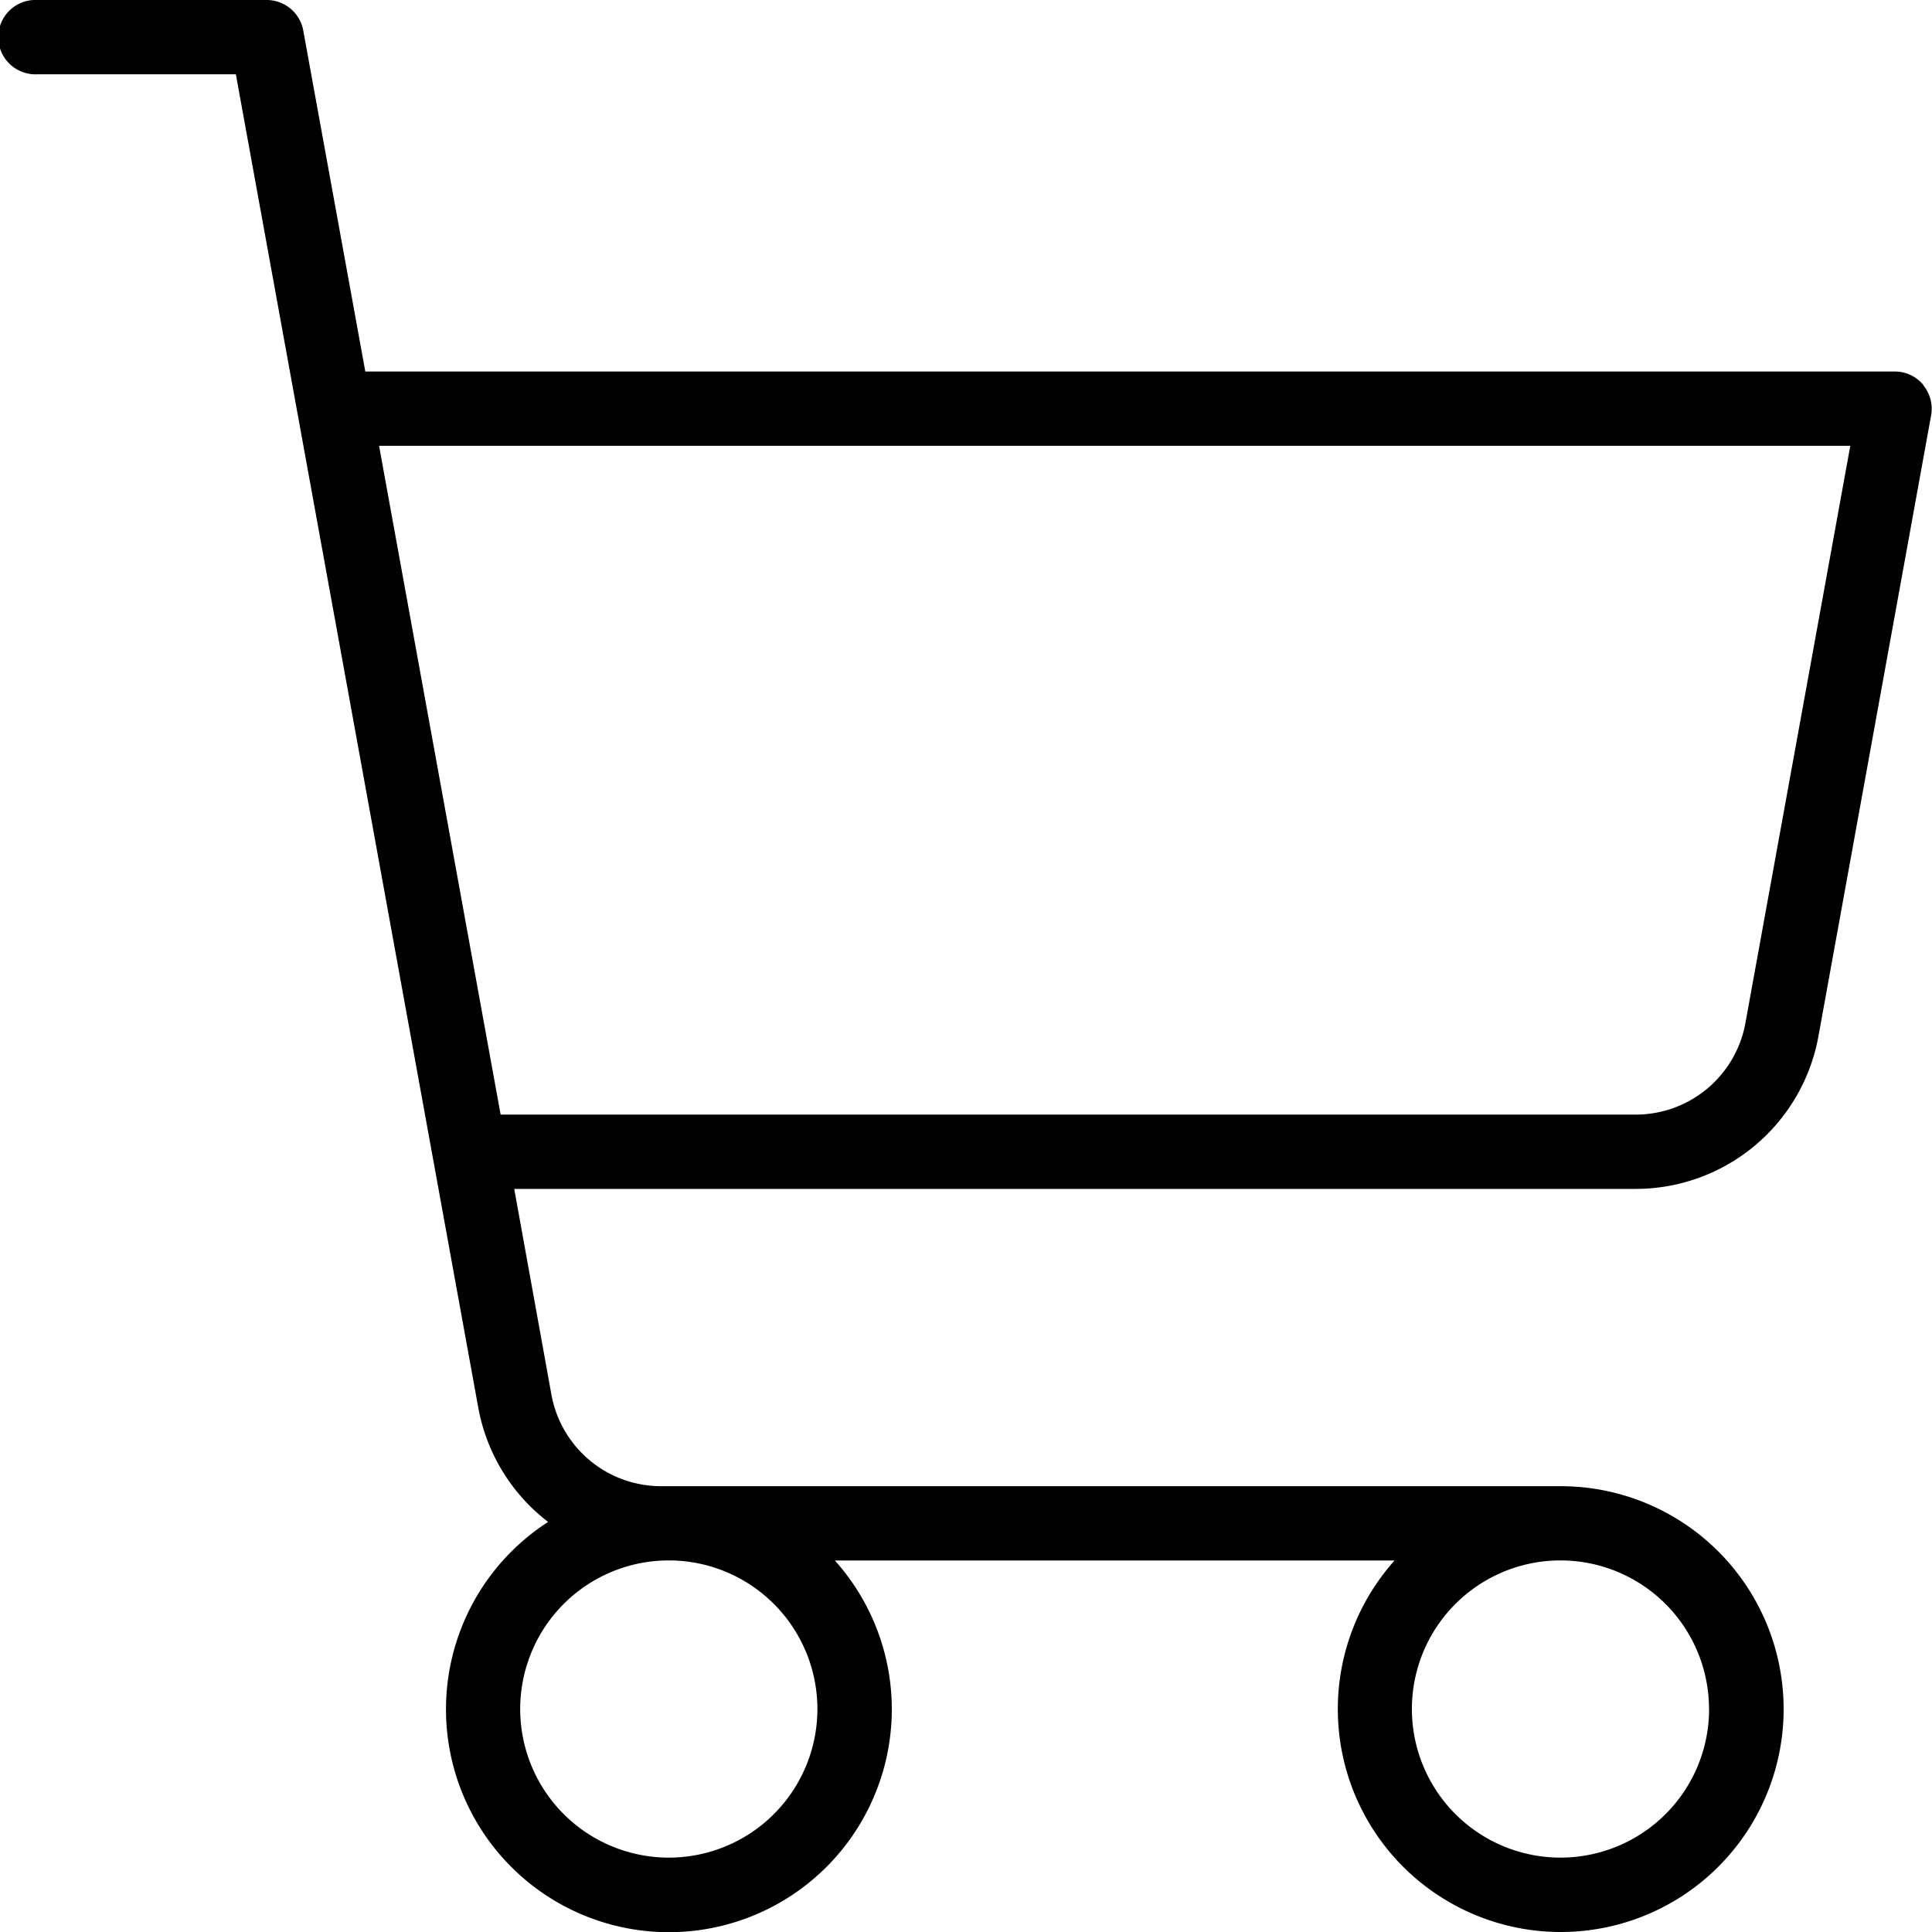
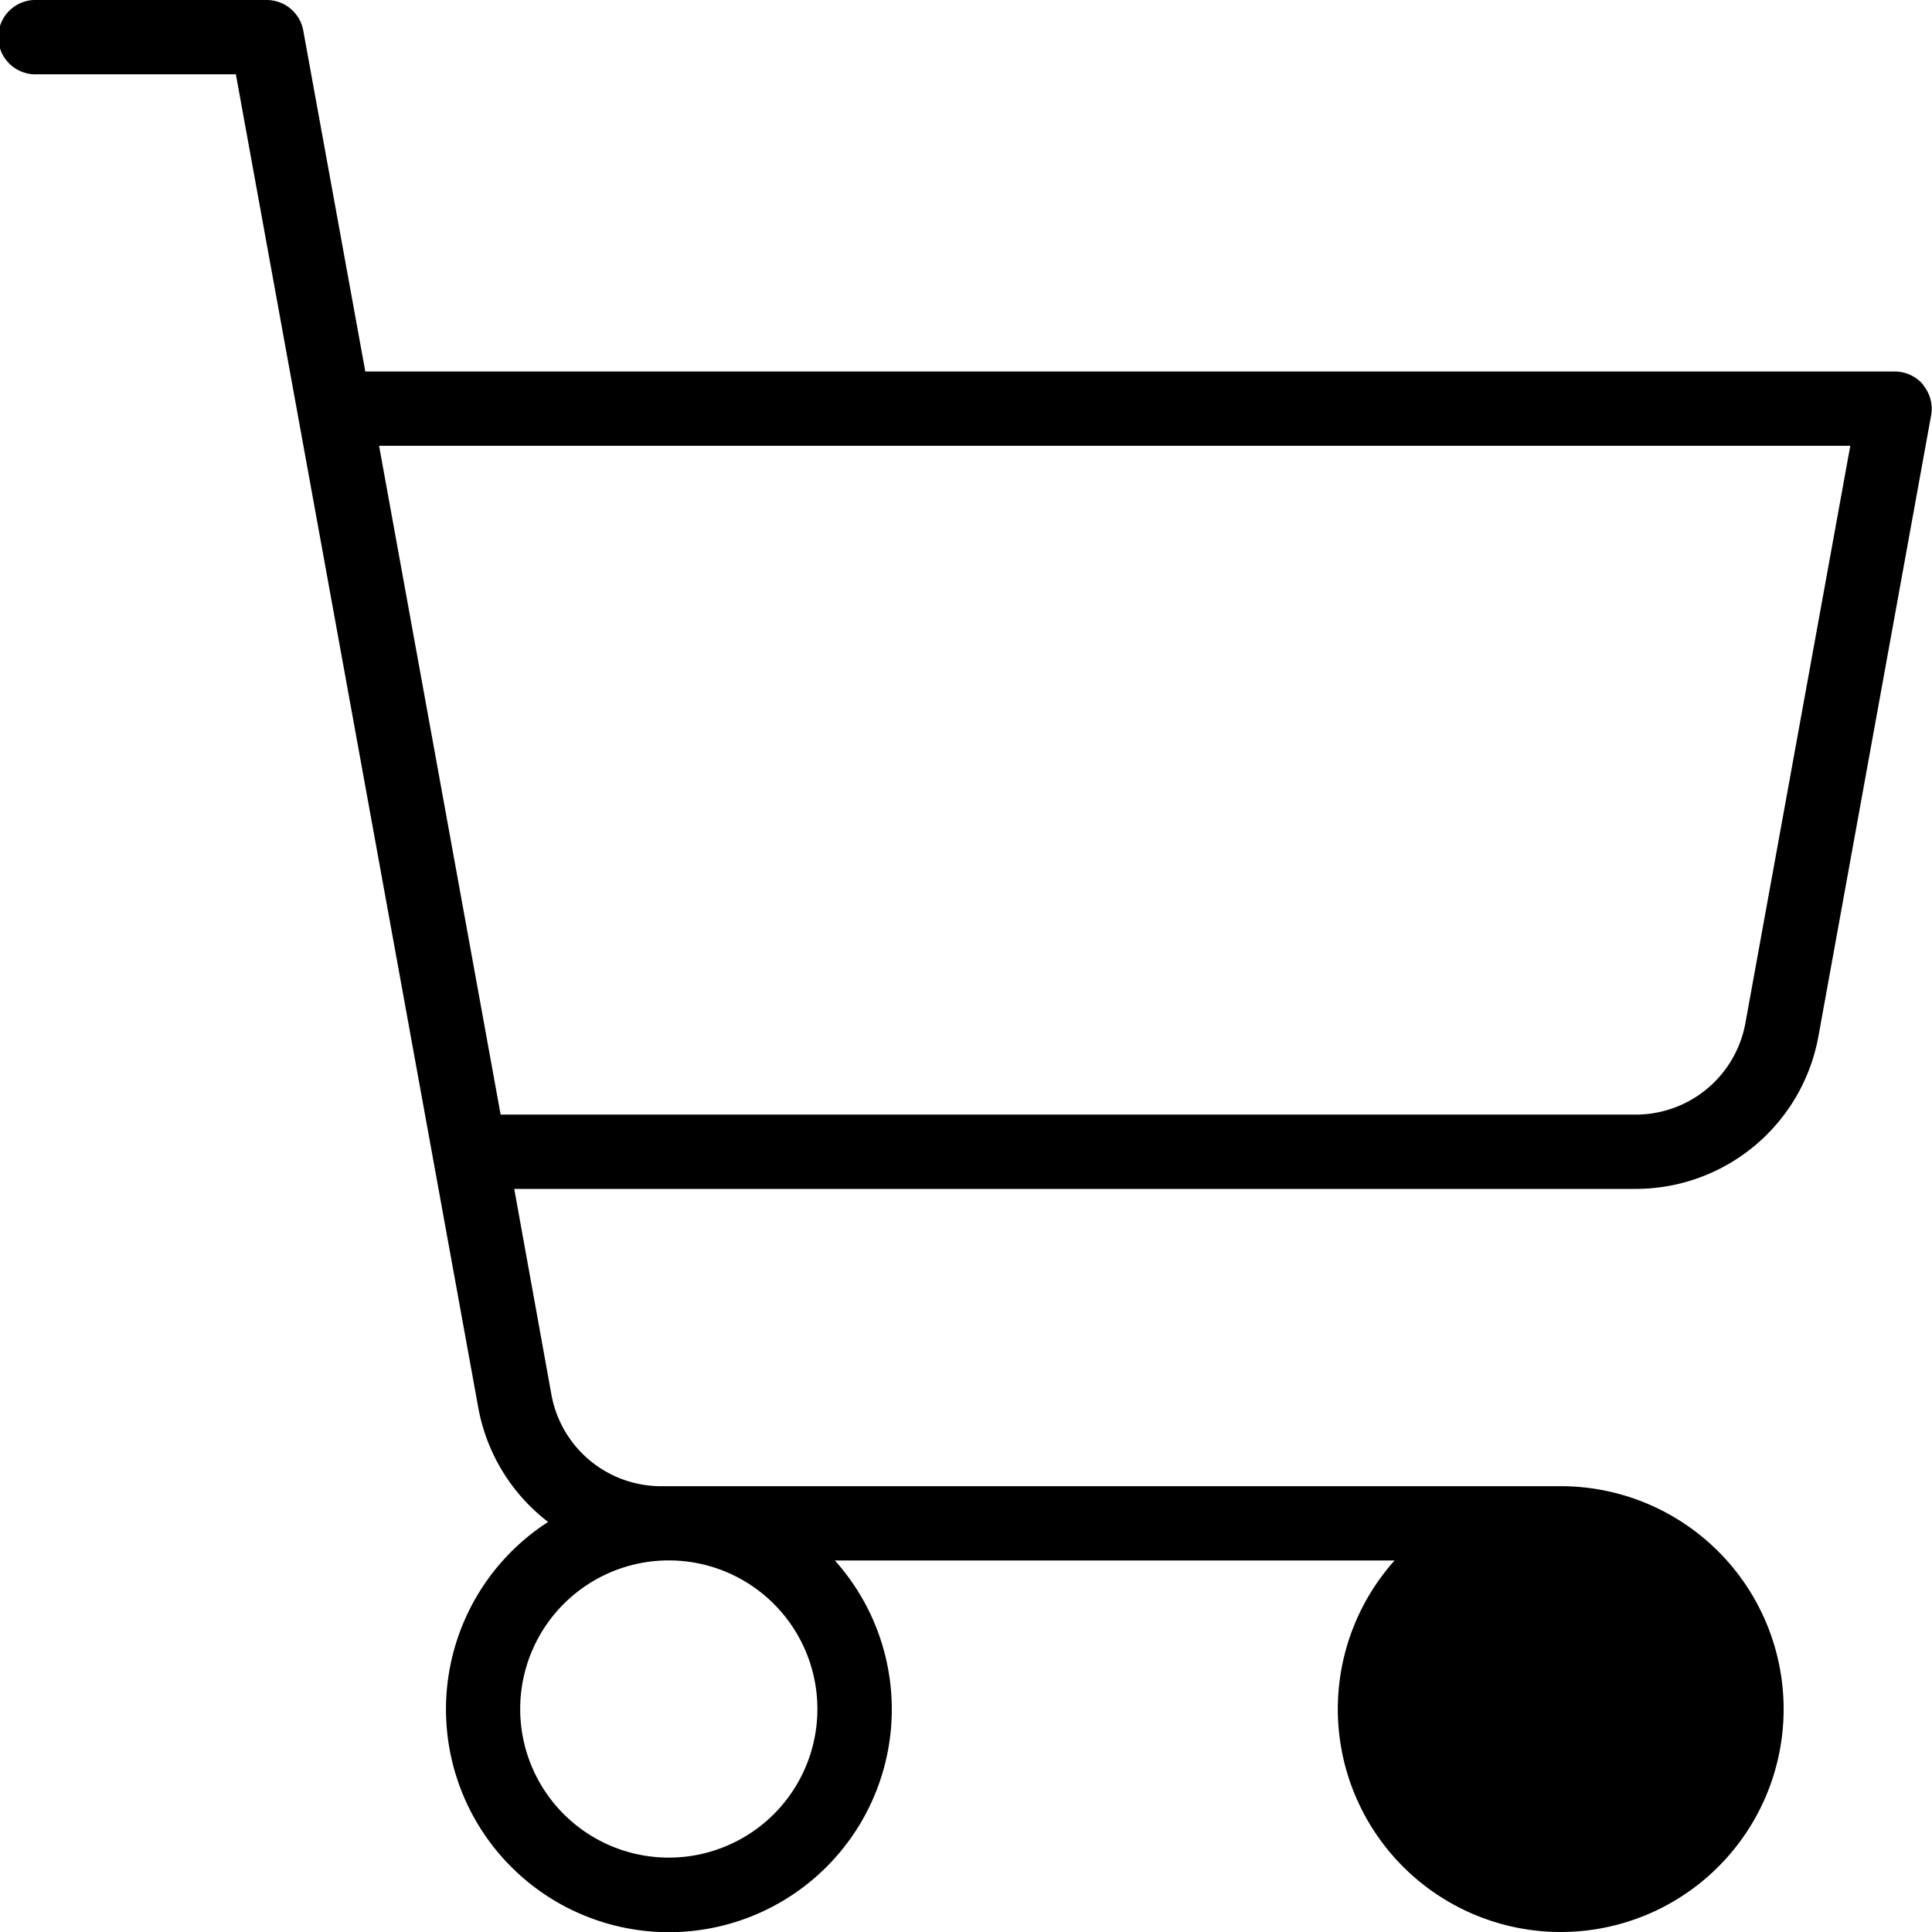
<svg xmlns="http://www.w3.org/2000/svg" width="24" height="24.002" viewBox="0 0 24 24.002">
-   <path d="M43.892,24.781a.462.462,0,0,0-.354-.166h-19l-.771-4.237A.462.462,0,0,0,23.315,20H20.462a.462.462,0,1,0,0,.923H22.93l.772,4.246h0l2.24,12.321a2.308,2.308,0,0,0,.867,1.416,2.769,2.769,0,1,0,3.562.479h6.953a2.769,2.769,0,1,0,2.062-.923H28.212a1.385,1.385,0,0,1-1.362-1.137l-.462-2.556h13.93a2.308,2.308,0,0,0,2.271-1.895l1.4-7.714a.462.462,0,0,0-.1-.378ZM30.154,41.23a1.846,1.846,0,1,1-1.846-1.846A1.846,1.846,0,0,1,30.154,41.23Zm11.077,0a1.846,1.846,0,1,1-1.846-1.846A1.846,1.846,0,0,1,41.23,41.23Zm.451-8.521a1.385,1.385,0,0,1-1.363,1.137h-14.1l-1.51-8.308H42.985Z" transform="translate(-20 -20)" />
+   <path d="M43.892,24.781a.462.462,0,0,0-.354-.166h-19l-.771-4.237A.462.462,0,0,0,23.315,20H20.462a.462.462,0,1,0,0,.923H22.93l.772,4.246h0l2.24,12.321a2.308,2.308,0,0,0,.867,1.416,2.769,2.769,0,1,0,3.562.479h6.953a2.769,2.769,0,1,0,2.062-.923H28.212a1.385,1.385,0,0,1-1.362-1.137l-.462-2.556h13.93a2.308,2.308,0,0,0,2.271-1.895l1.4-7.714a.462.462,0,0,0-.1-.378ZM30.154,41.23a1.846,1.846,0,1,1-1.846-1.846A1.846,1.846,0,0,1,30.154,41.23Zm11.077,0A1.846,1.846,0,0,1,41.23,41.23Zm.451-8.521a1.385,1.385,0,0,1-1.363,1.137h-14.1l-1.51-8.308H42.985Z" transform="translate(-20 -20)" />
</svg>